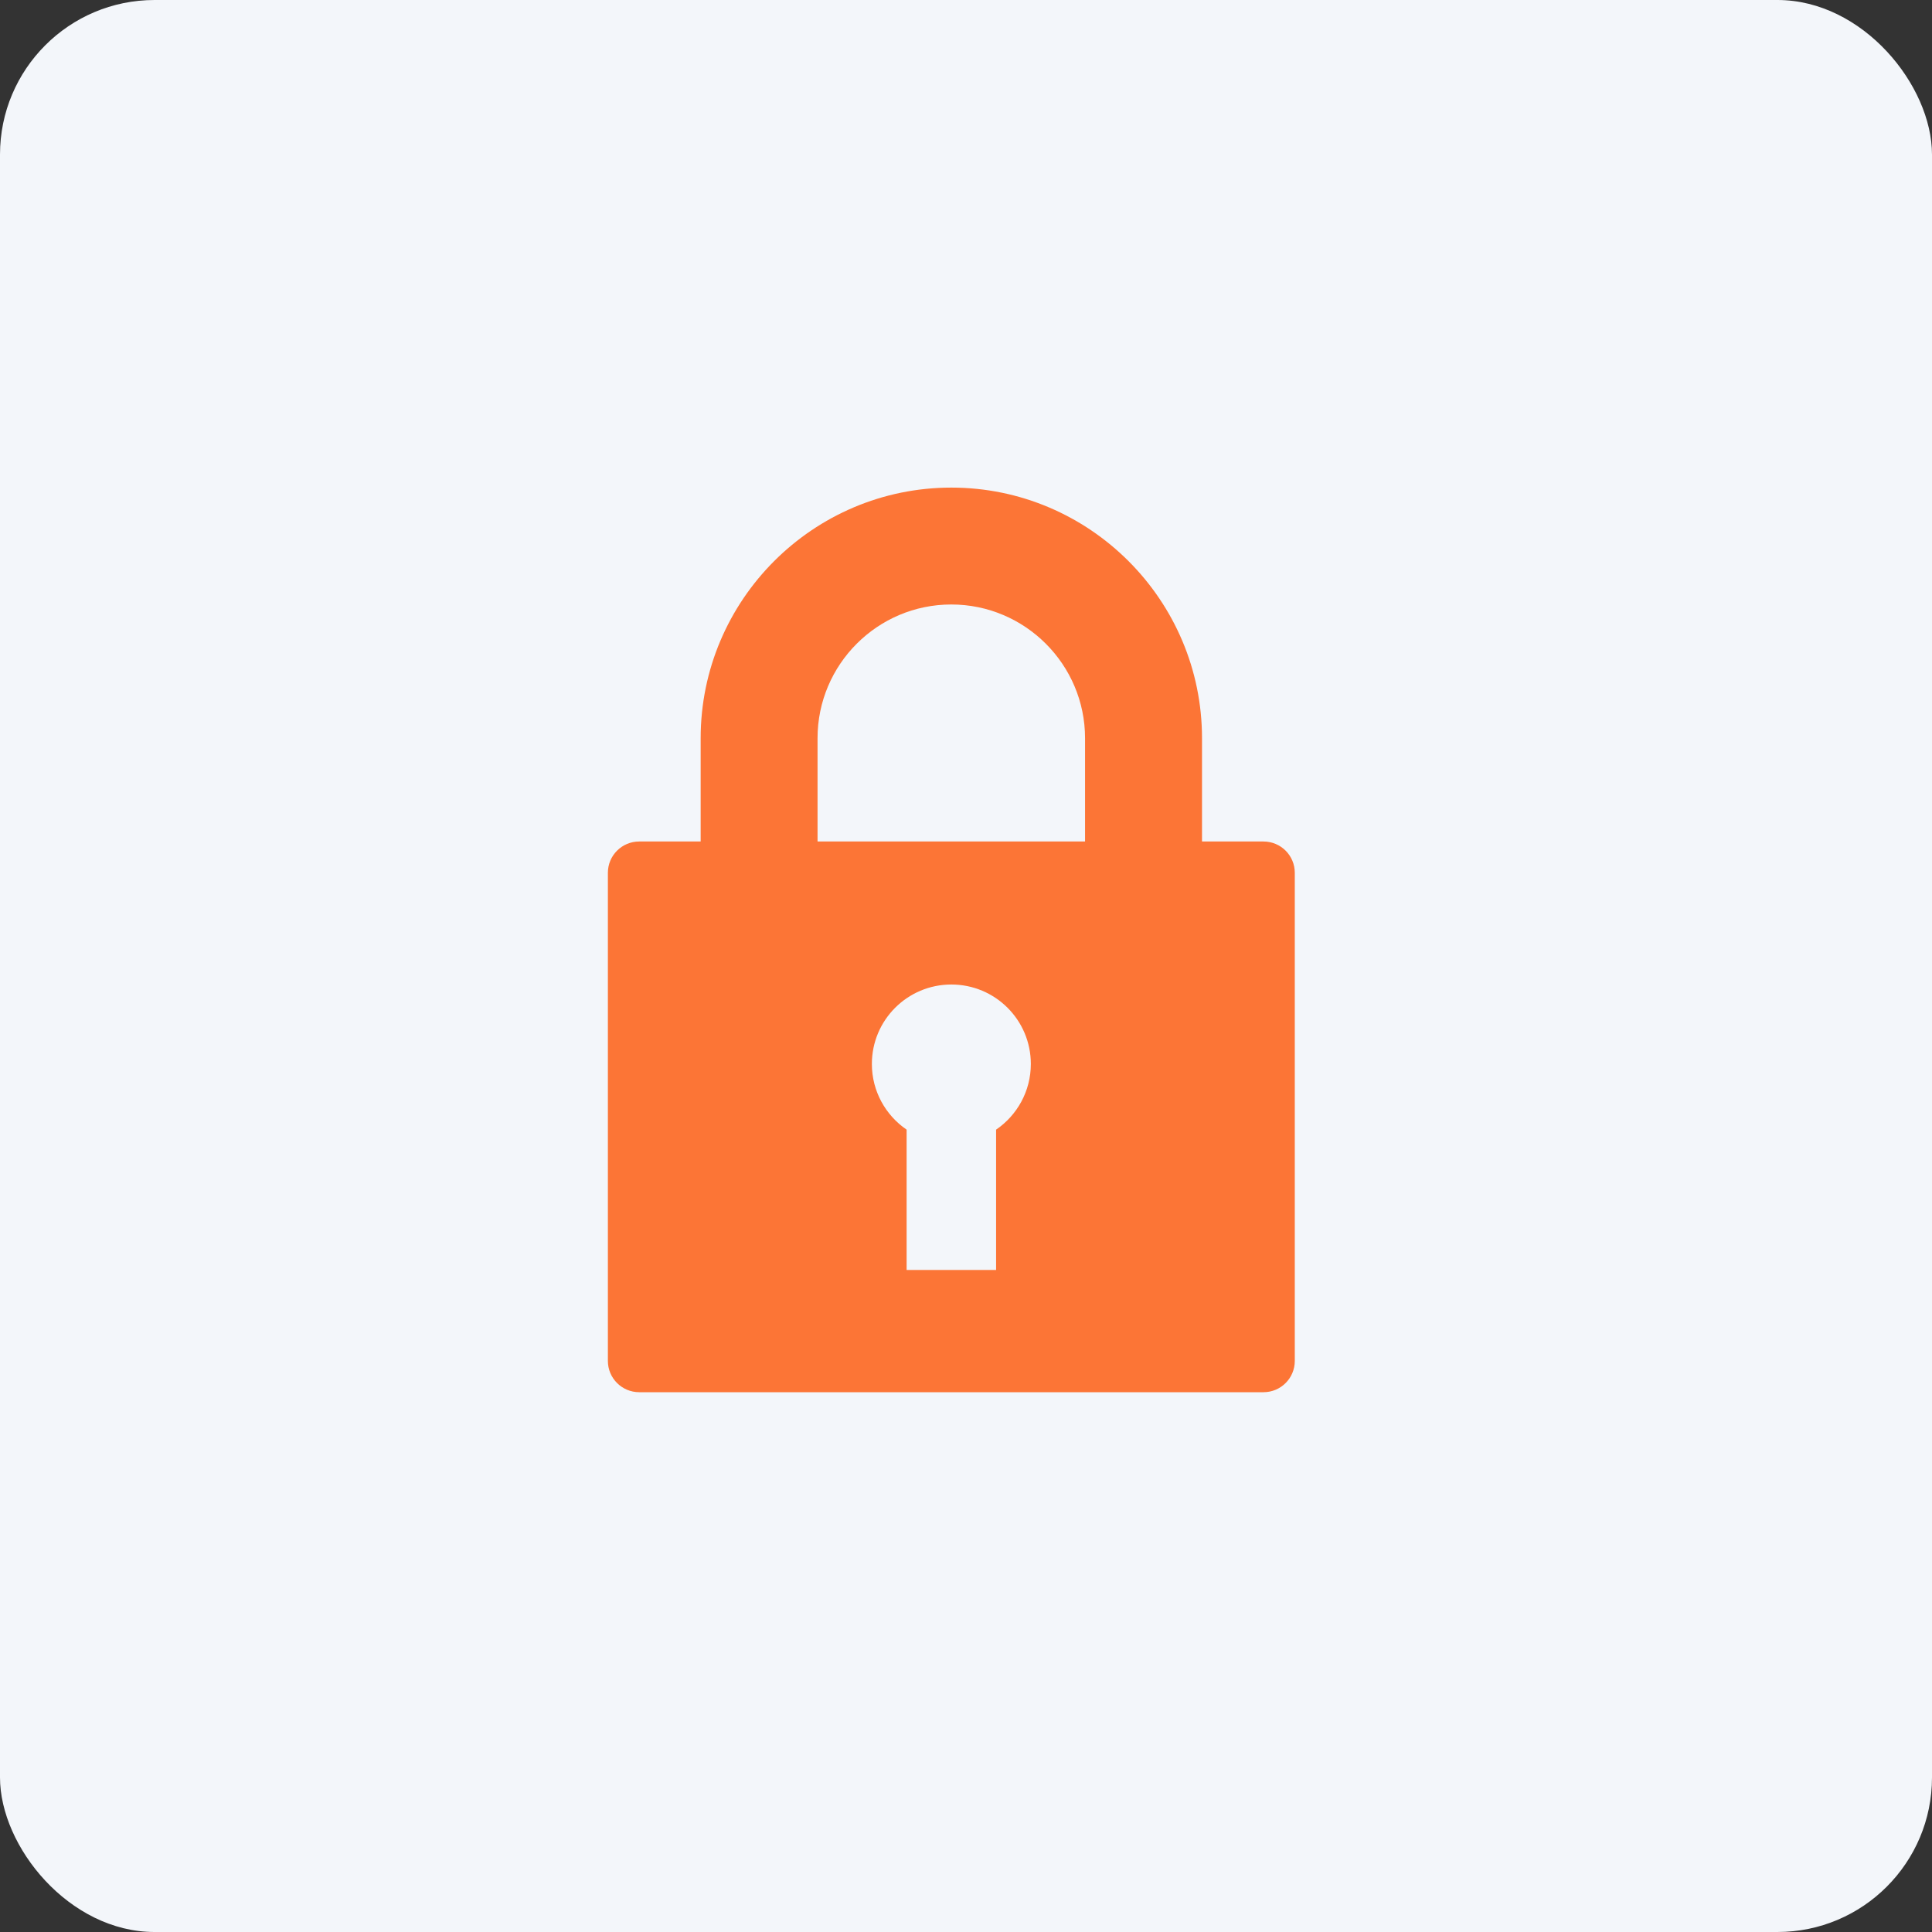
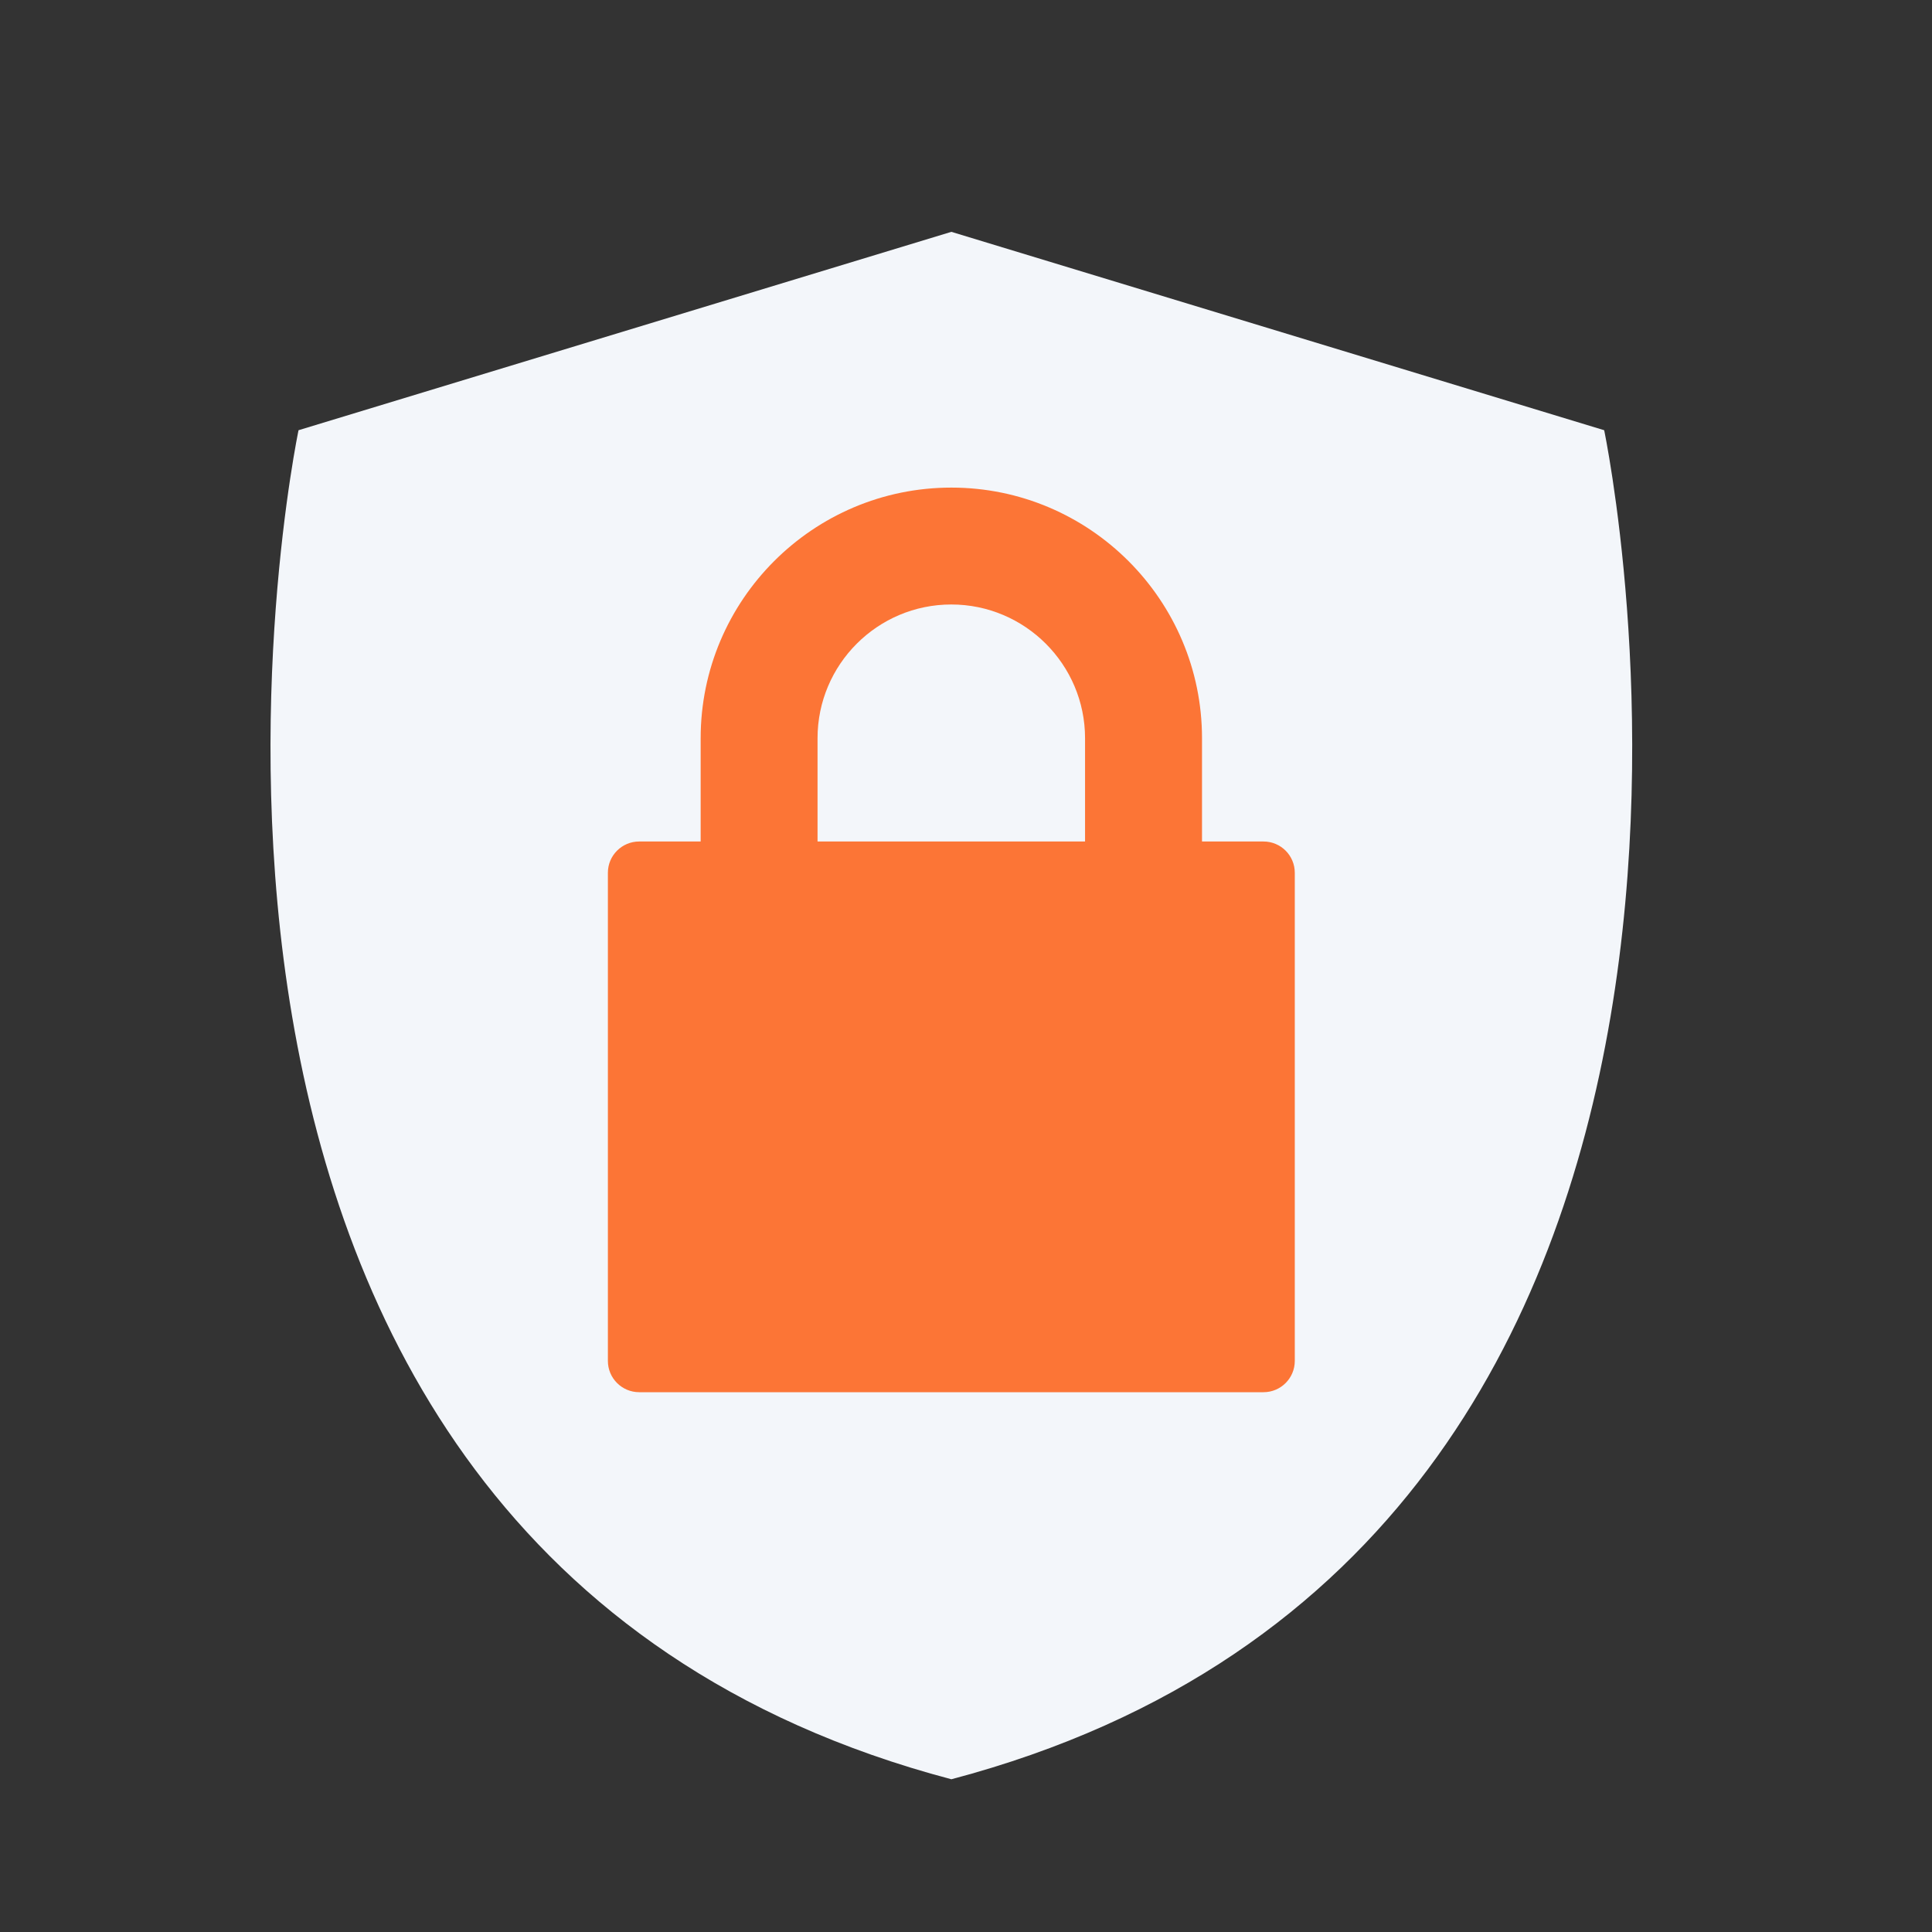
<svg xmlns="http://www.w3.org/2000/svg" width="50" height="50" viewBox="0 0 50 50" fill="none">
  <rect x="0" y="0" width="50" height="50" fill="#333333" stroke="none" />
-   <rect width="50" height="50" rx="4" fill="#F3F6FA" />
  <path d="M9.387 12.59C9.331 12.283 9.567 12 9.879 12H39.664C39.981 12 40.218 12.292 40.154 12.602L34.726 38.602C34.678 38.834 34.473 39 34.236 39H14.628C14.387 39 14.18 38.827 14.136 38.59L9.387 12.59Z" fill="#FC7536" />
  <path d="M24.619 15.644C22.71 15.644 21.158 17.197 21.158 19.105V21.777H28.081V19.105C28.081 17.198 26.528 15.644 24.619 15.644Z" fill="#F3F6FA" />
-   <path d="M24.621 25.479C23.485 25.479 22.564 26.399 22.564 27.535C22.564 28.242 22.921 28.864 23.463 29.235V32.867H25.779V29.235C26.321 28.865 26.678 28.242 26.678 27.535C26.678 26.399 25.757 25.479 24.621 25.479Z" fill="#F3F6FA" />
  <path d="M41.516 11.134L24.621 6L7.726 11.134C7.726 11.134 1.657 39.979 24.621 46.047C47.584 39.979 41.516 11.134 41.516 11.134ZM33.509 35.221C33.509 35.667 33.147 36.03 32.7 36.03H16.542C16.095 36.03 15.732 35.667 15.732 35.221V22.587C15.732 22.14 16.095 21.778 16.542 21.778H18.133V19.106C18.133 15.529 21.043 12.619 24.621 12.619C28.198 12.619 31.108 15.529 31.108 19.106V21.778H32.699C33.147 21.778 33.509 22.14 33.509 22.587L33.509 35.221Z" fill="#F3F6FA" />
</svg>